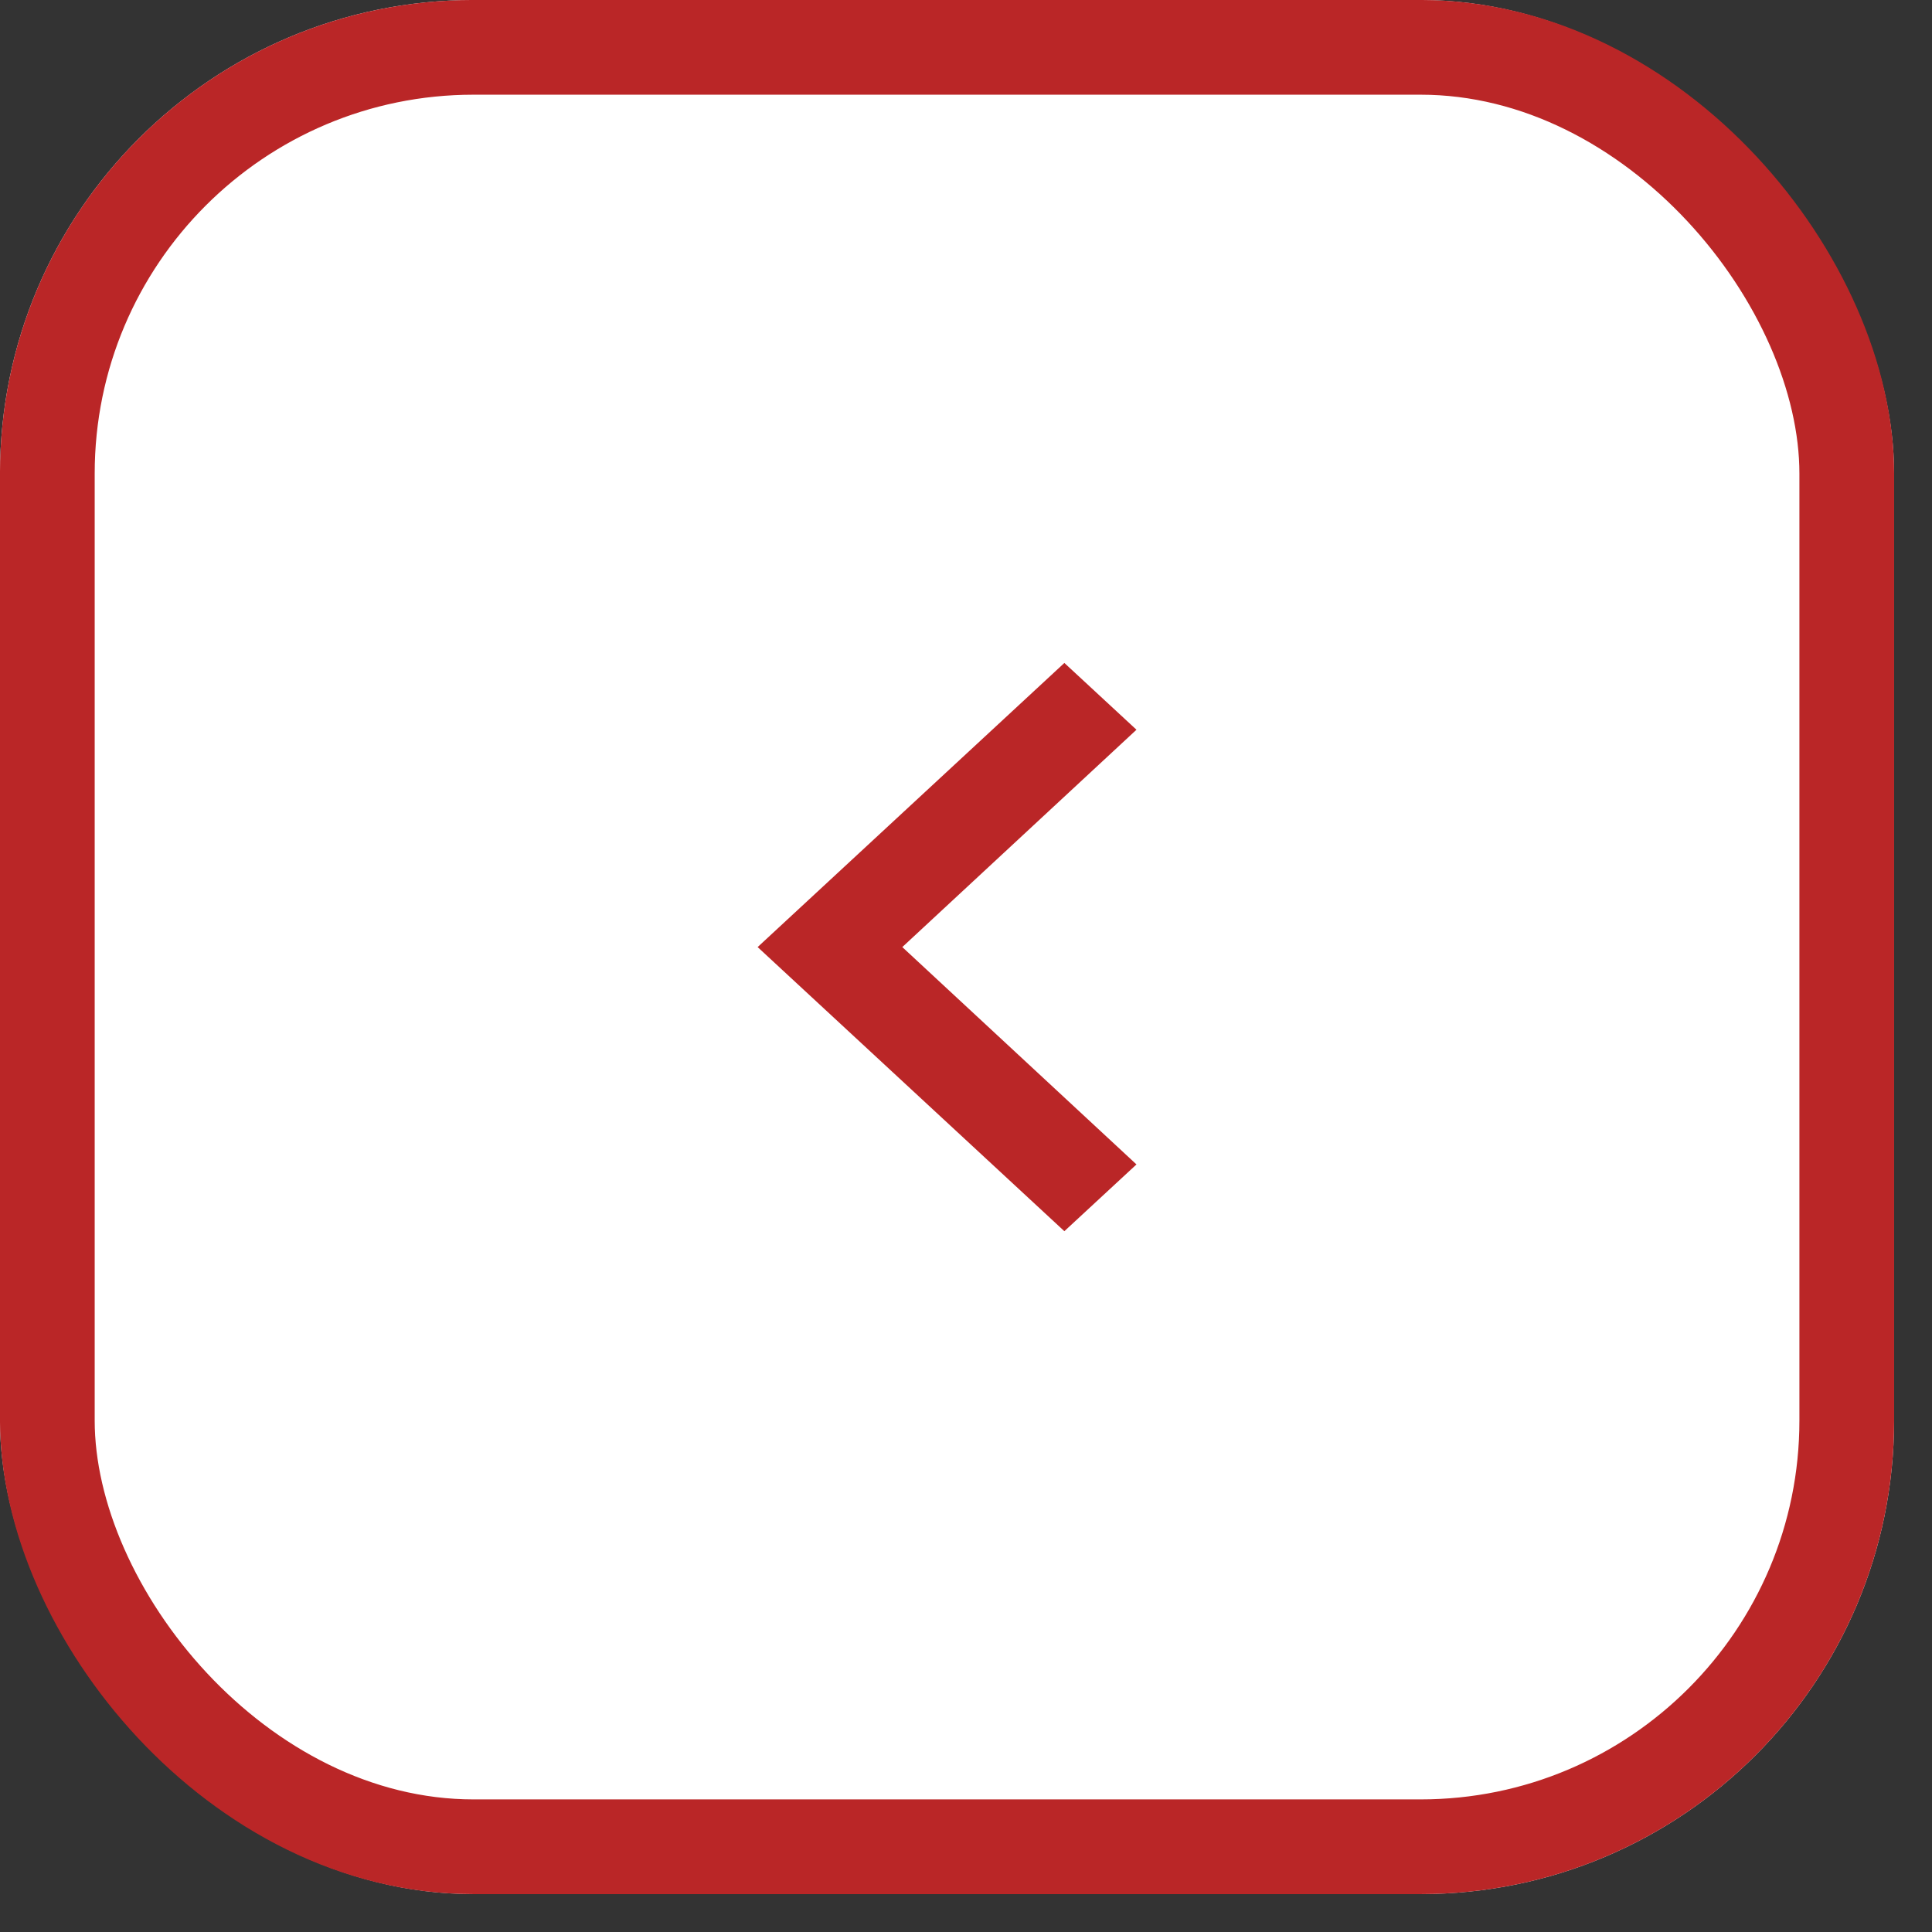
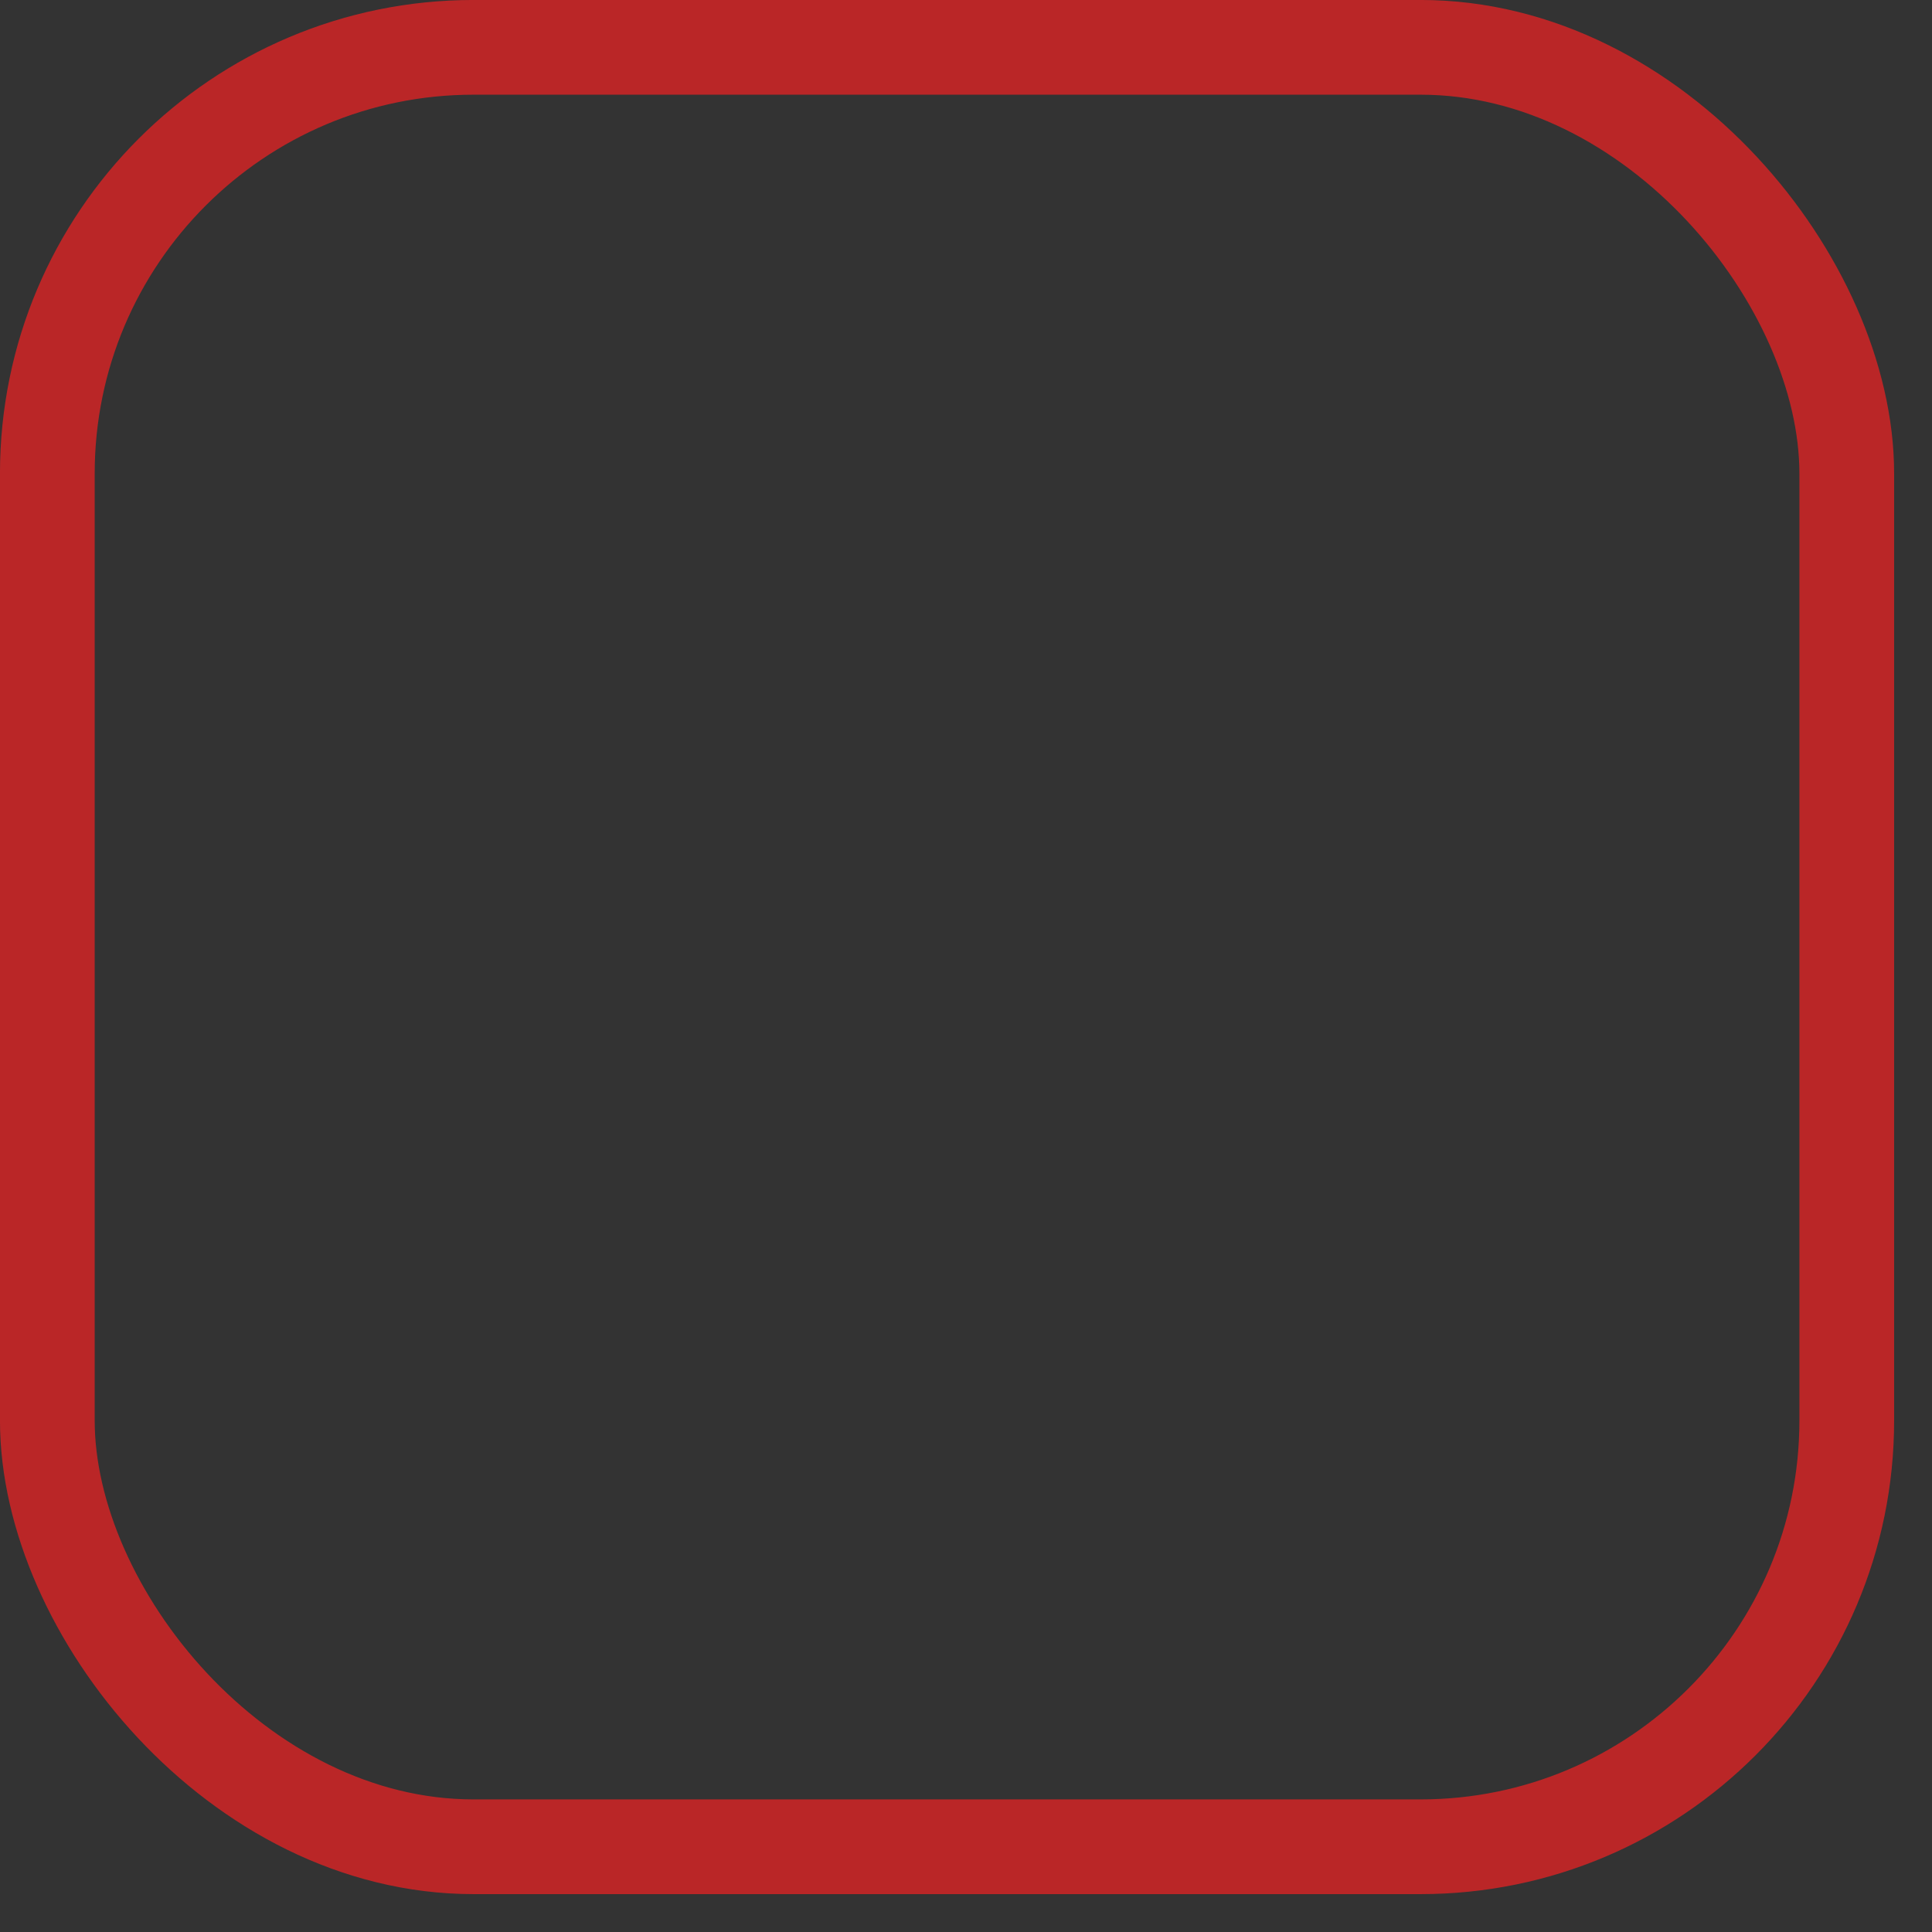
<svg xmlns="http://www.w3.org/2000/svg" width="34" height="34" viewBox="0 0 34 34" fill="none">
  <rect x="0" y="0" width="34" height="34" fill="#333333" stroke="none" />
  <g clip-path="url(#clip0_116_45)">
    <rect width="33.333" height="33.333" rx="8.333" fill="white" />
-     <path d="M20 20.492L15.879 16.667L20 12.842L18.731 11.667L13.333 16.667L18.731 21.667L20 20.492Z" fill="#BA2627" />
+     <path d="M20 20.492L15.879 16.667L20 12.842L18.731 11.667L13.333 16.667L20 20.492Z" fill="#BA2627" />
  </g>
  <rect x="0.833" y="0.833" width="31.667" height="31.667" rx="7.5" stroke="#BA2627" stroke-width="1.667" />
  <defs>
    <clipPath id="clip0_116_45">
-       <rect width="33.333" height="33.333" rx="8.333" fill="white" />
-     </clipPath>
+       </clipPath>
  </defs>
</svg>